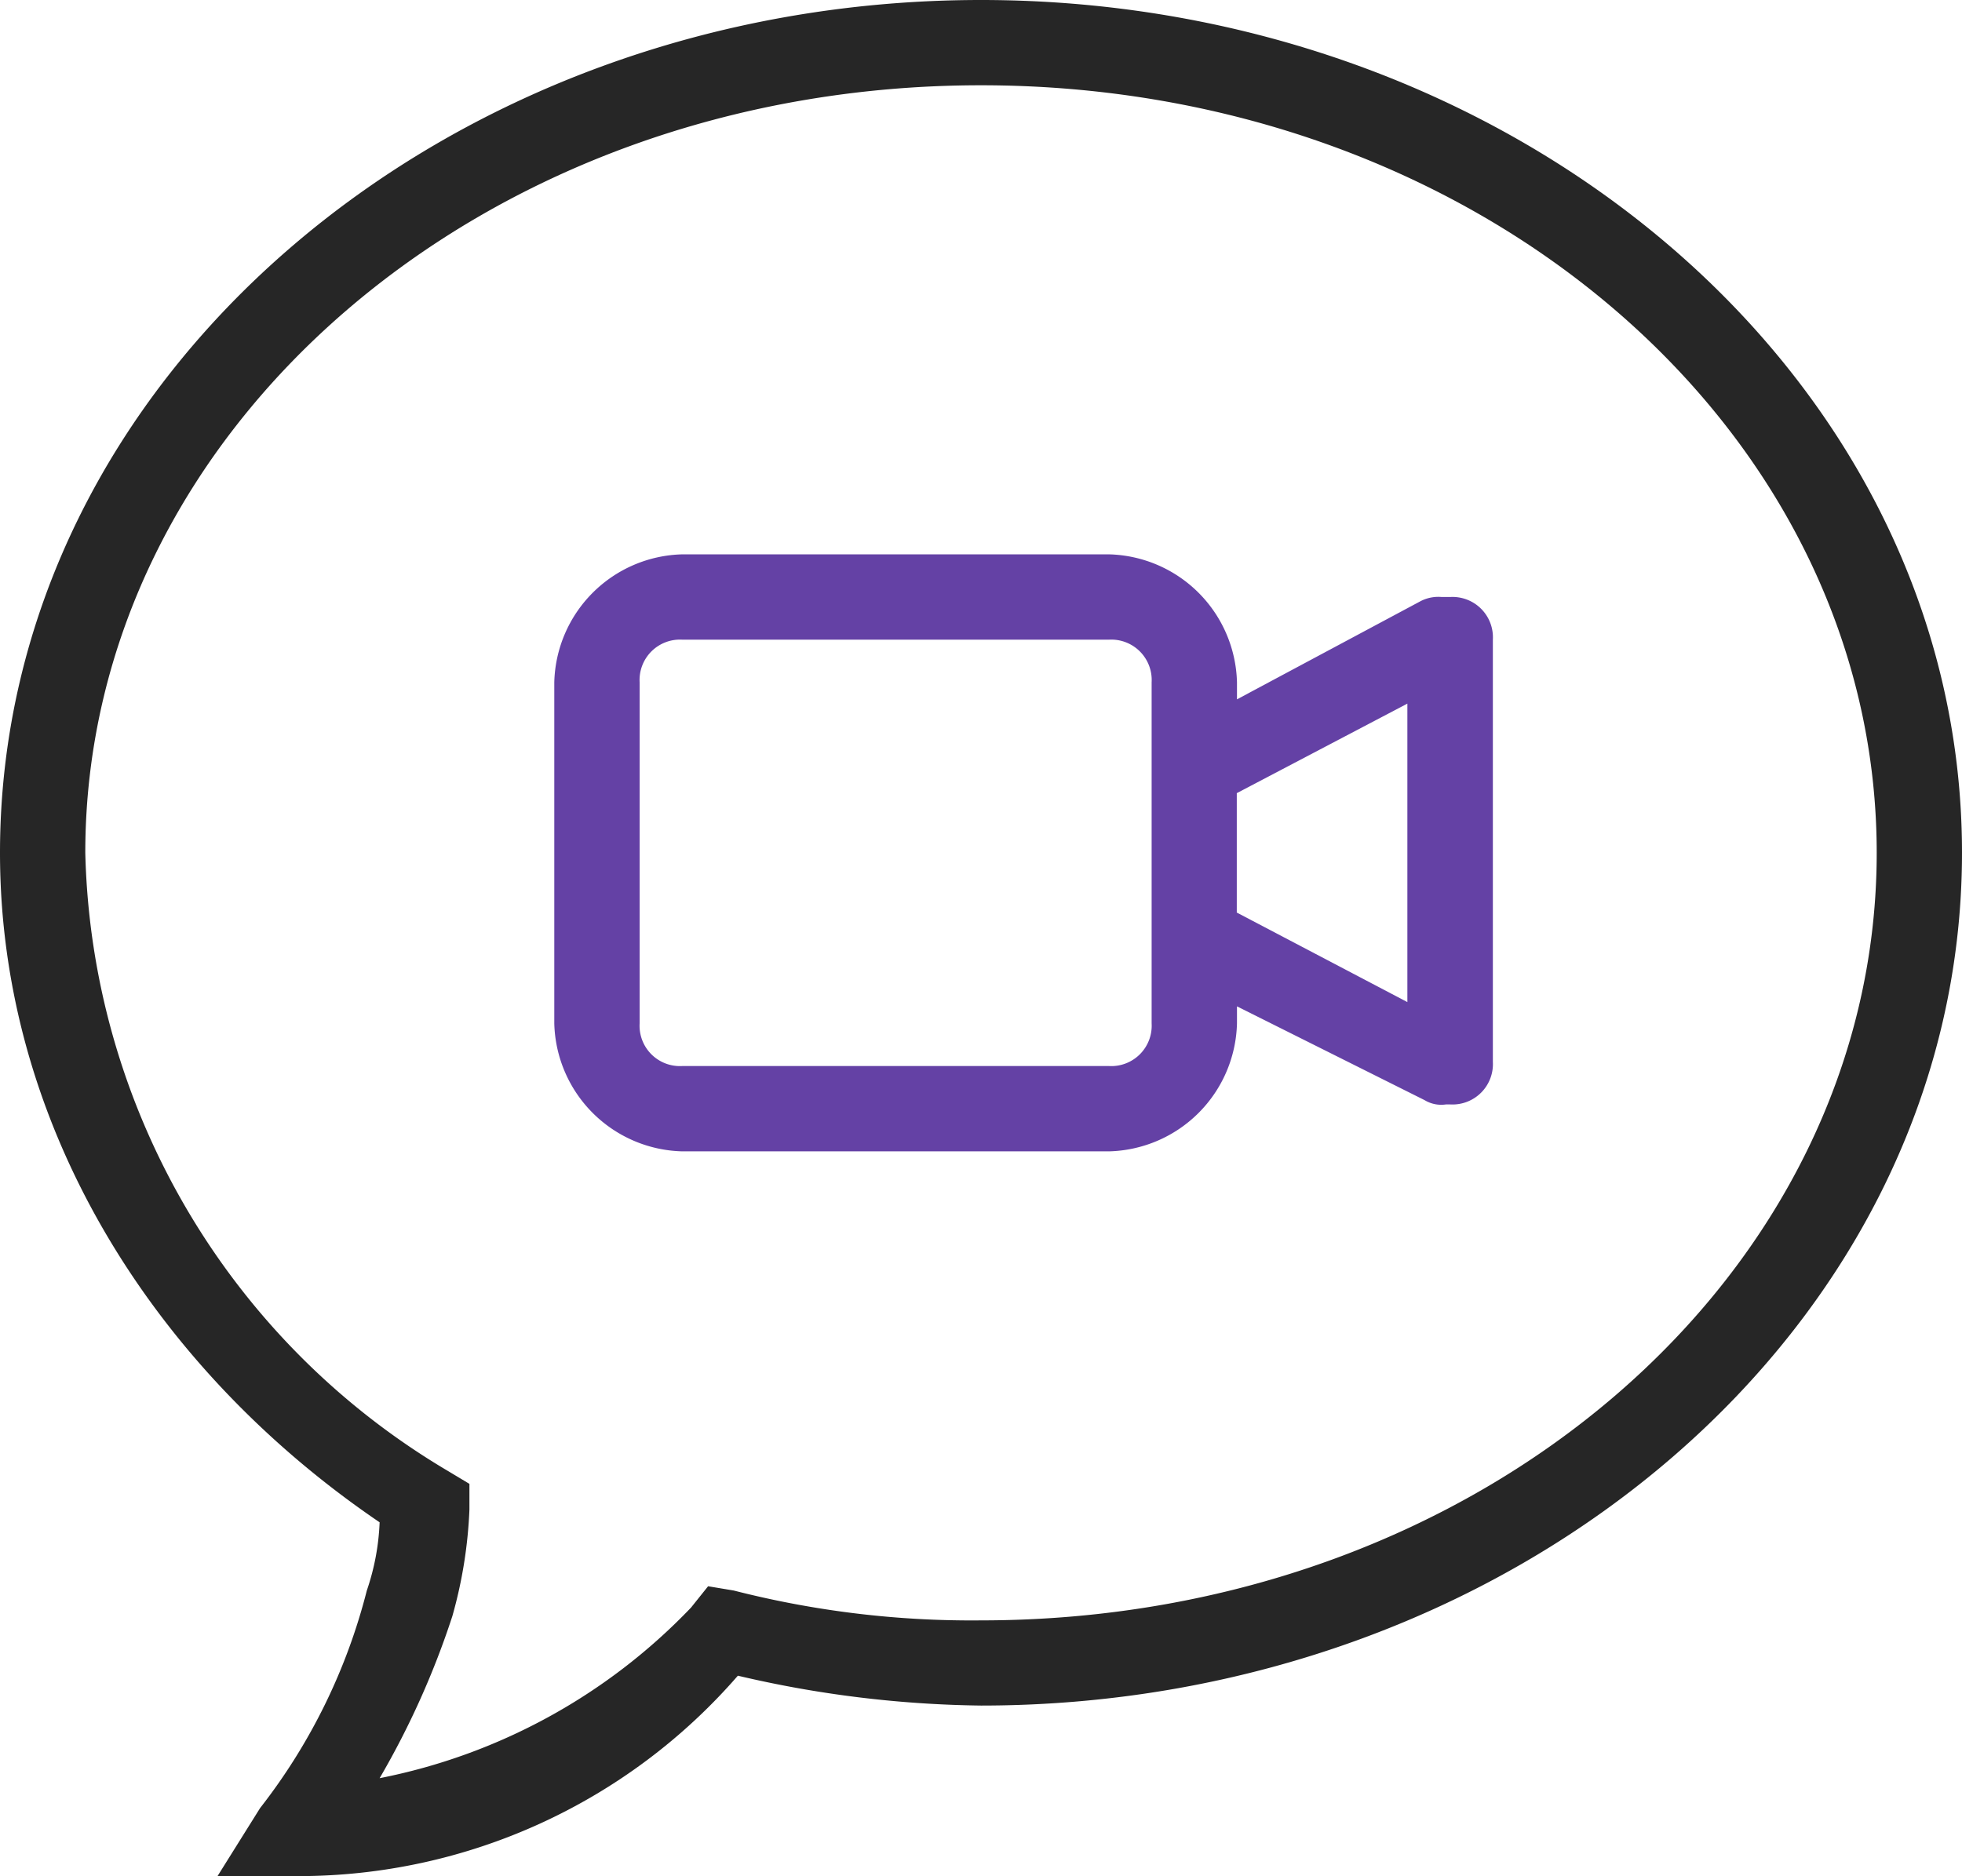
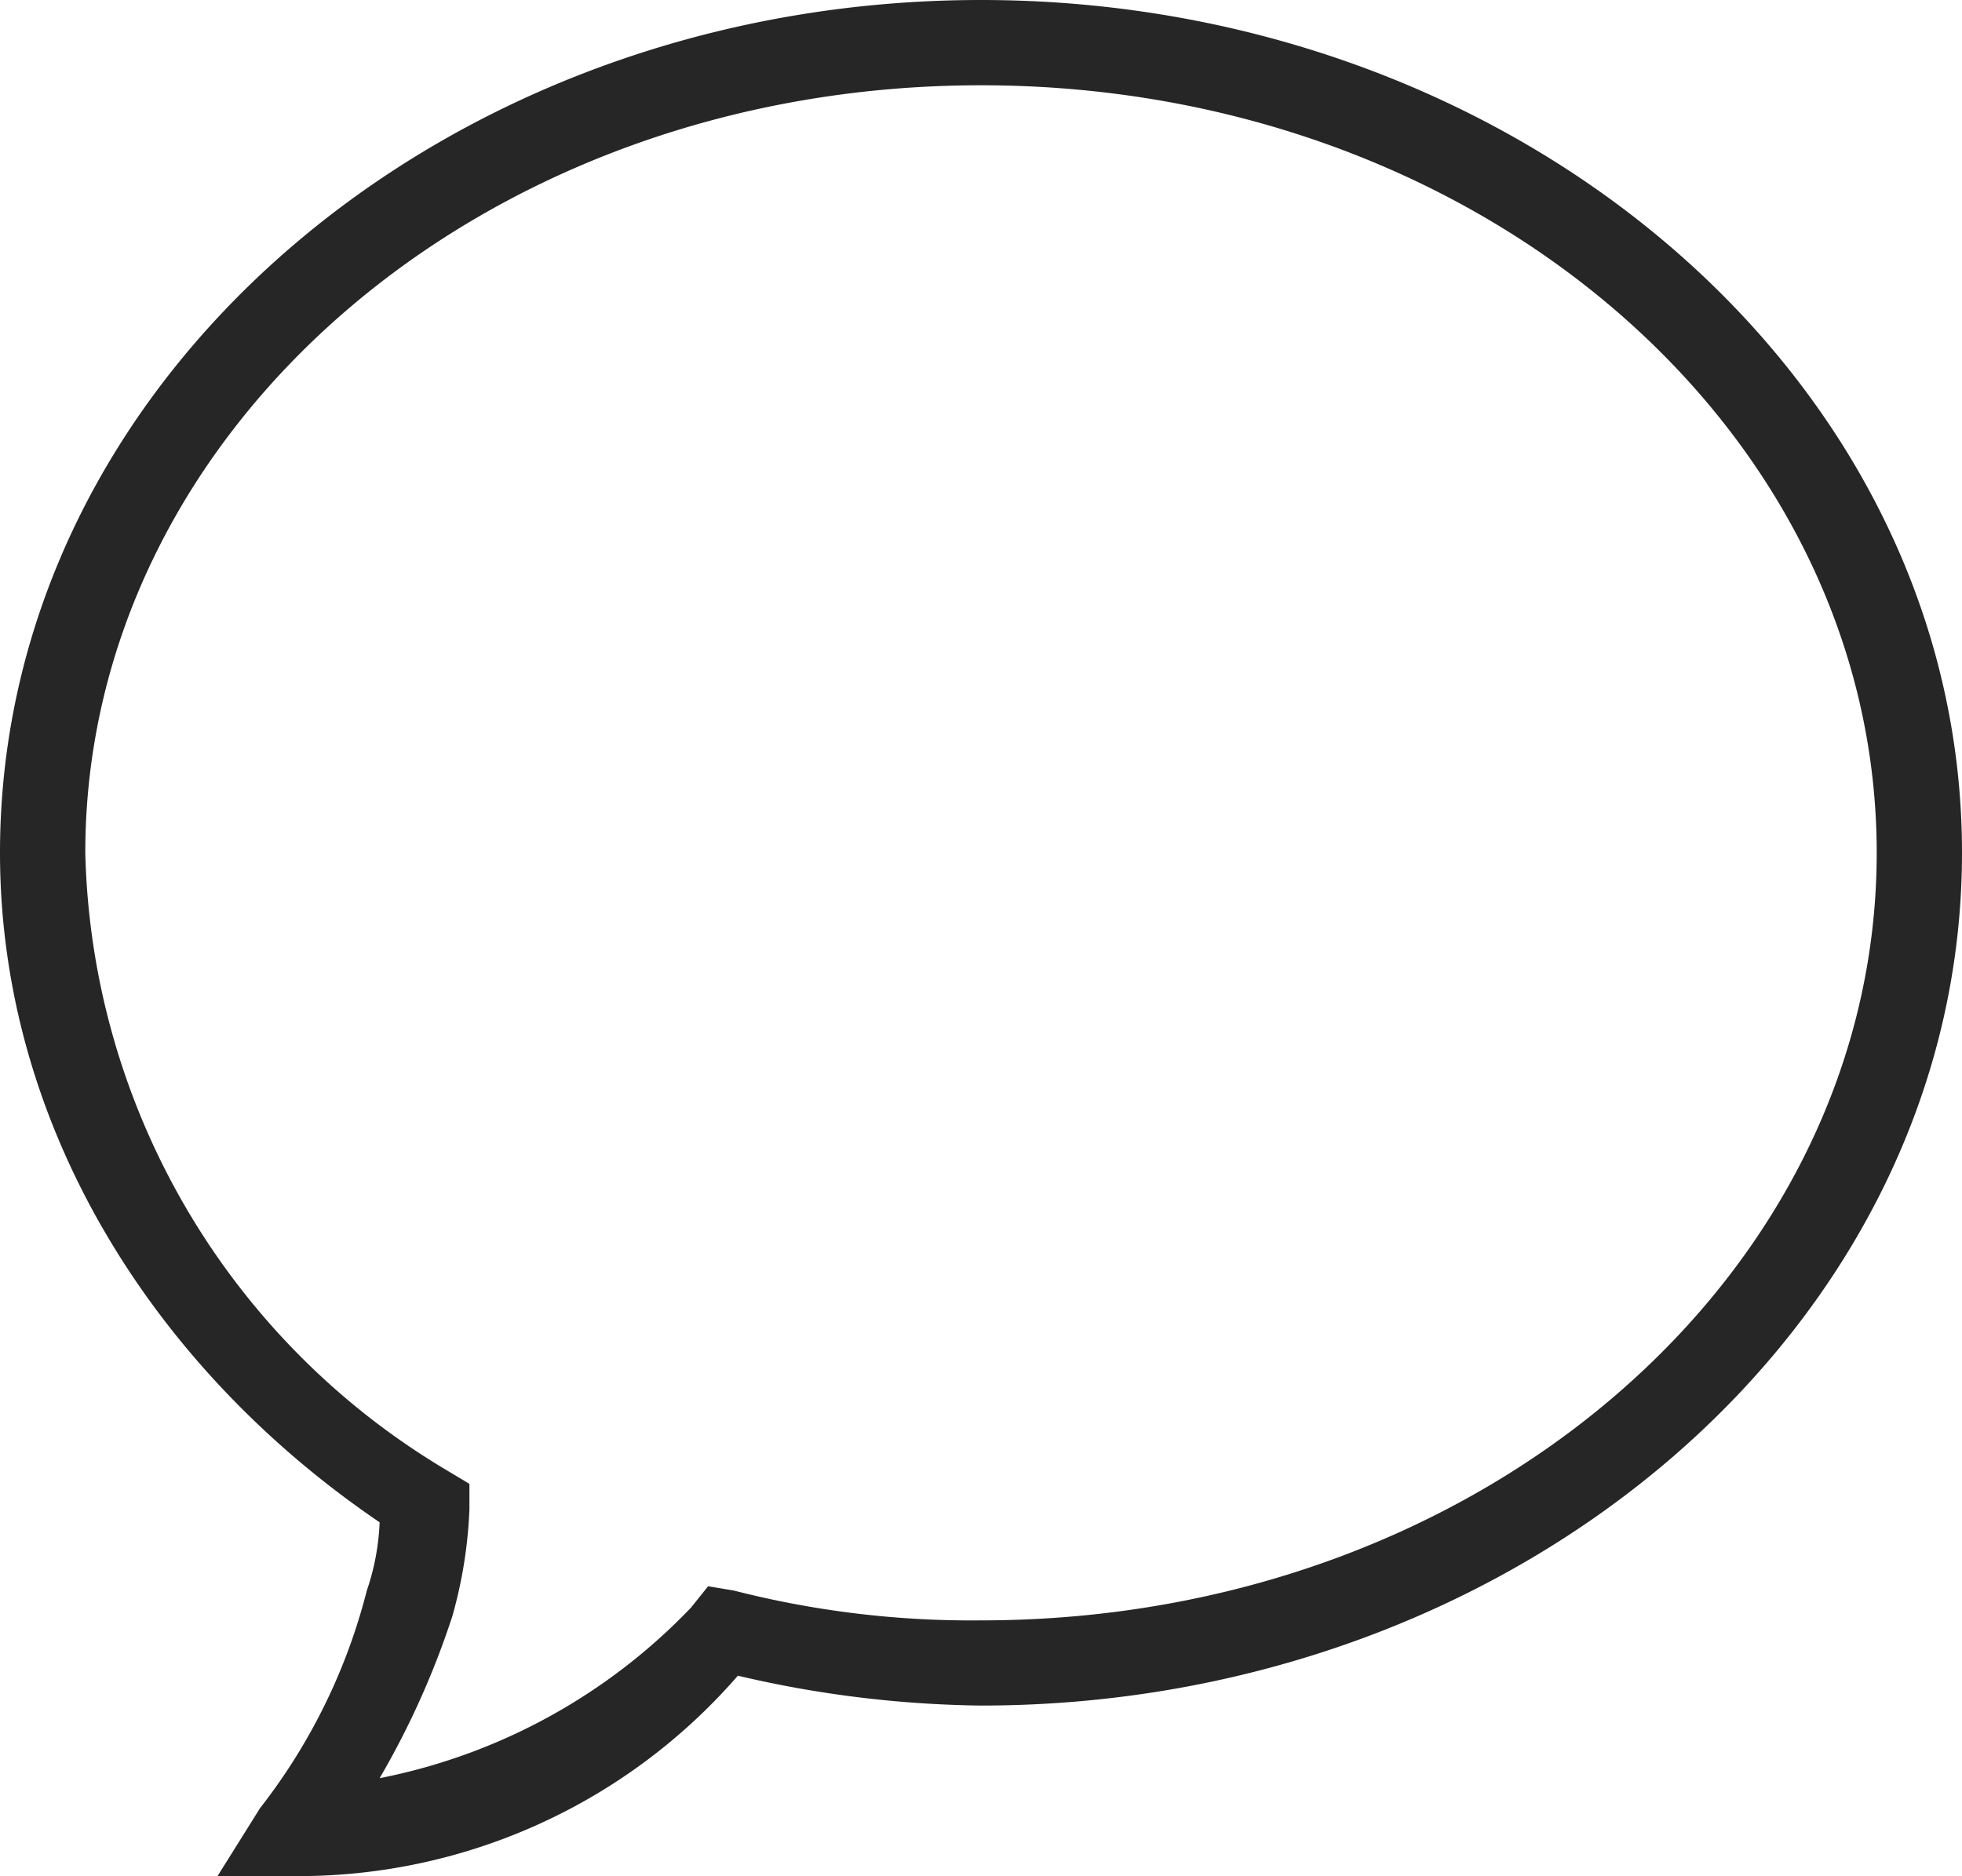
<svg xmlns="http://www.w3.org/2000/svg" width="40.462" height="38.703" viewBox="0 0 40.462 38.703">
  <g transform="translate(-2 -4)">
    <path d="M22.231,4C11.148,4,2,11.829,2,21.592c0,5.63,3.167,10.643,7.829,13.81a4.925,4.925,0,0,1-.264,1.407,12.14,12.14,0,0,1-2.2,4.486L6.486,42.7H8.157a12,12,0,0,0,9.06-4.134,23.008,23.008,0,0,0,5.014.616c11.083,0,20.231-7.829,20.231-17.592S33.314,4,22.231,4Zm0,1.759c10.292,0,18.472,7.125,18.472,15.833s-8.18,15.833-18.472,15.833a19.768,19.768,0,0,1-5.1-.616l-.528-.088-.352.44A12.115,12.115,0,0,1,9.829,40.68a17.2,17.2,0,0,0,1.5-3.343,9.446,9.446,0,0,0,.352-2.2v-.528l-.44-.264A15.232,15.232,0,0,1,3.759,21.592C3.759,12.884,11.94,5.759,22.231,5.759Z" fill="#262626" />
-     <path d="M-1006.565-2077.982h-8.8a2.708,2.708,0,0,1-2.639-2.639v-7.037a2.708,2.708,0,0,1,2.639-2.639h8.8a2.708,2.708,0,0,1,2.64,2.639v.352l3.782-2.023a.794.794,0,0,1,.44-.088h.175a.833.833,0,0,1,.88.88v8.708a.833.833,0,0,1-.88.879h-.087a.663.663,0,0,1-.44-.088l-3.87-1.935v.352A2.708,2.708,0,0,1-1006.565-2077.982Zm-8.8-10.555a.833.833,0,0,0-.879.879v7.037a.832.832,0,0,0,.879.879h8.8a.833.833,0,0,0,.88-.879v-7.037a.833.833,0,0,0-.88-.879Zm14.954,1.319h0l-3.518,1.847v2.463l3.518,1.847v-6.157Z" transform="translate(1031.435 2105.732)" fill="#6441a5" />
  </g>
</svg>